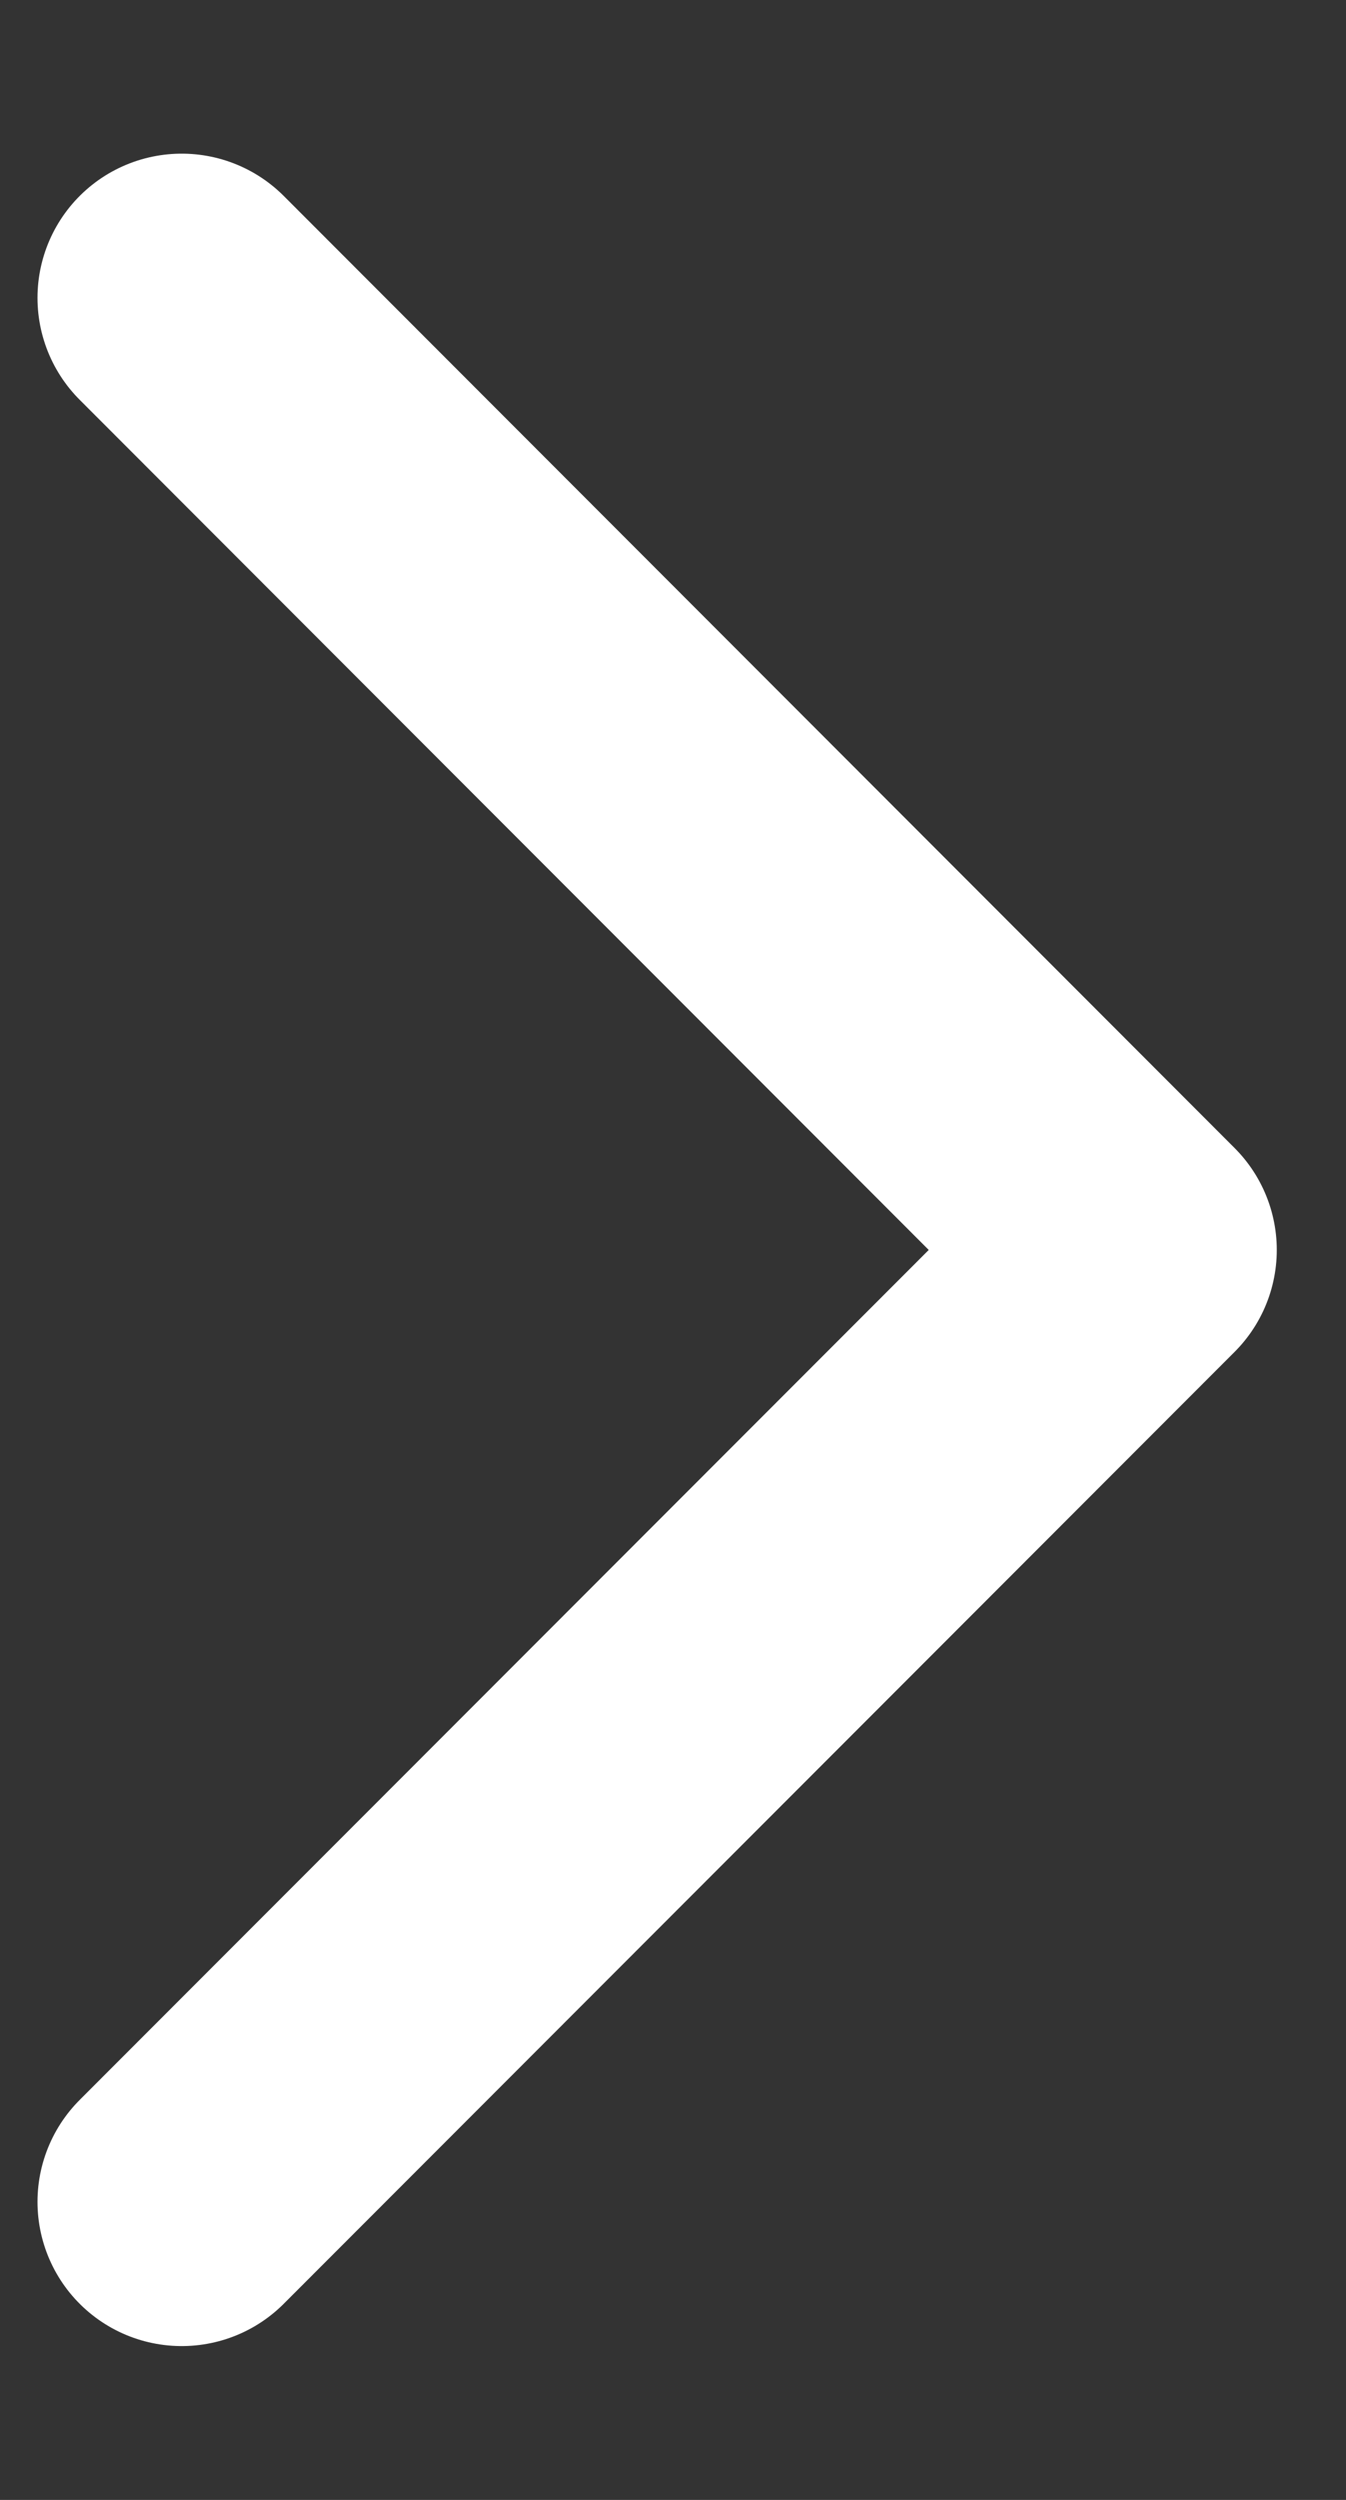
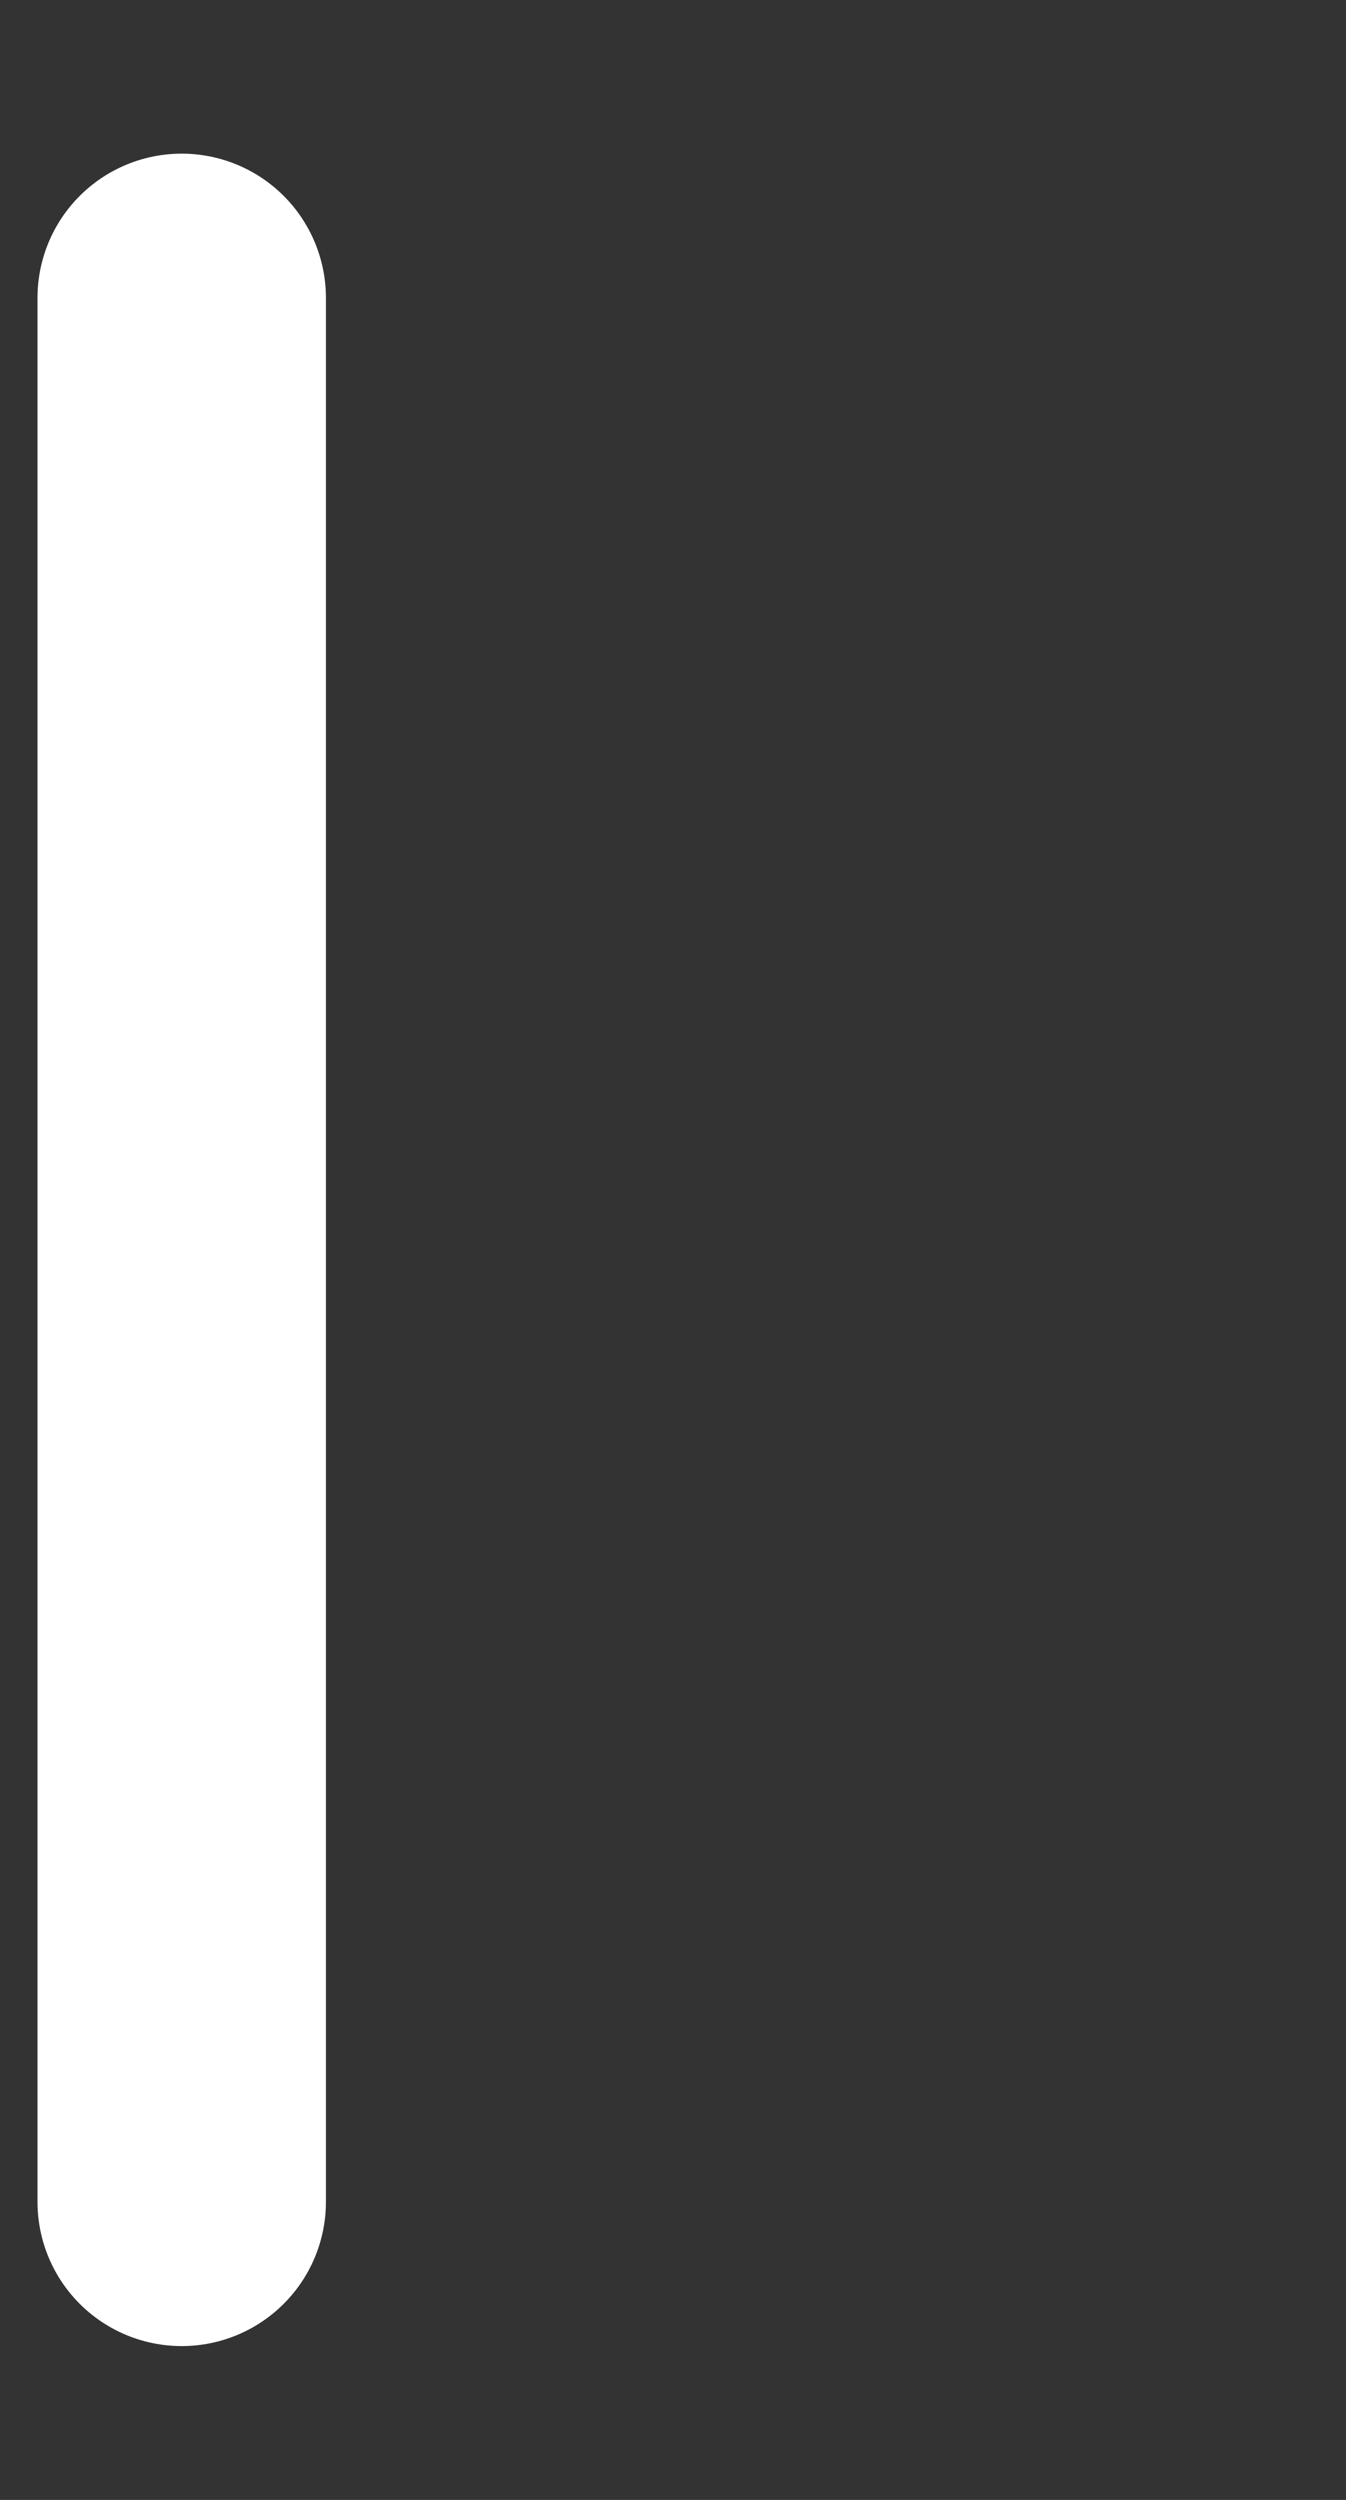
<svg xmlns="http://www.w3.org/2000/svg" width="7" height="13" viewBox="0 0 7 13" fill="none">
  <rect x="0" y="0" width="7" height="13" fill="#333333" stroke="none" />
-   <path d="M0.945 1.549L5.89 6.5L0.945 11.45" stroke="white" stroke-width="1.5" stroke-linecap="round" stroke-linejoin="round" />
+   <path d="M0.945 1.549L0.945 11.45" stroke="white" stroke-width="1.5" stroke-linecap="round" stroke-linejoin="round" />
</svg>